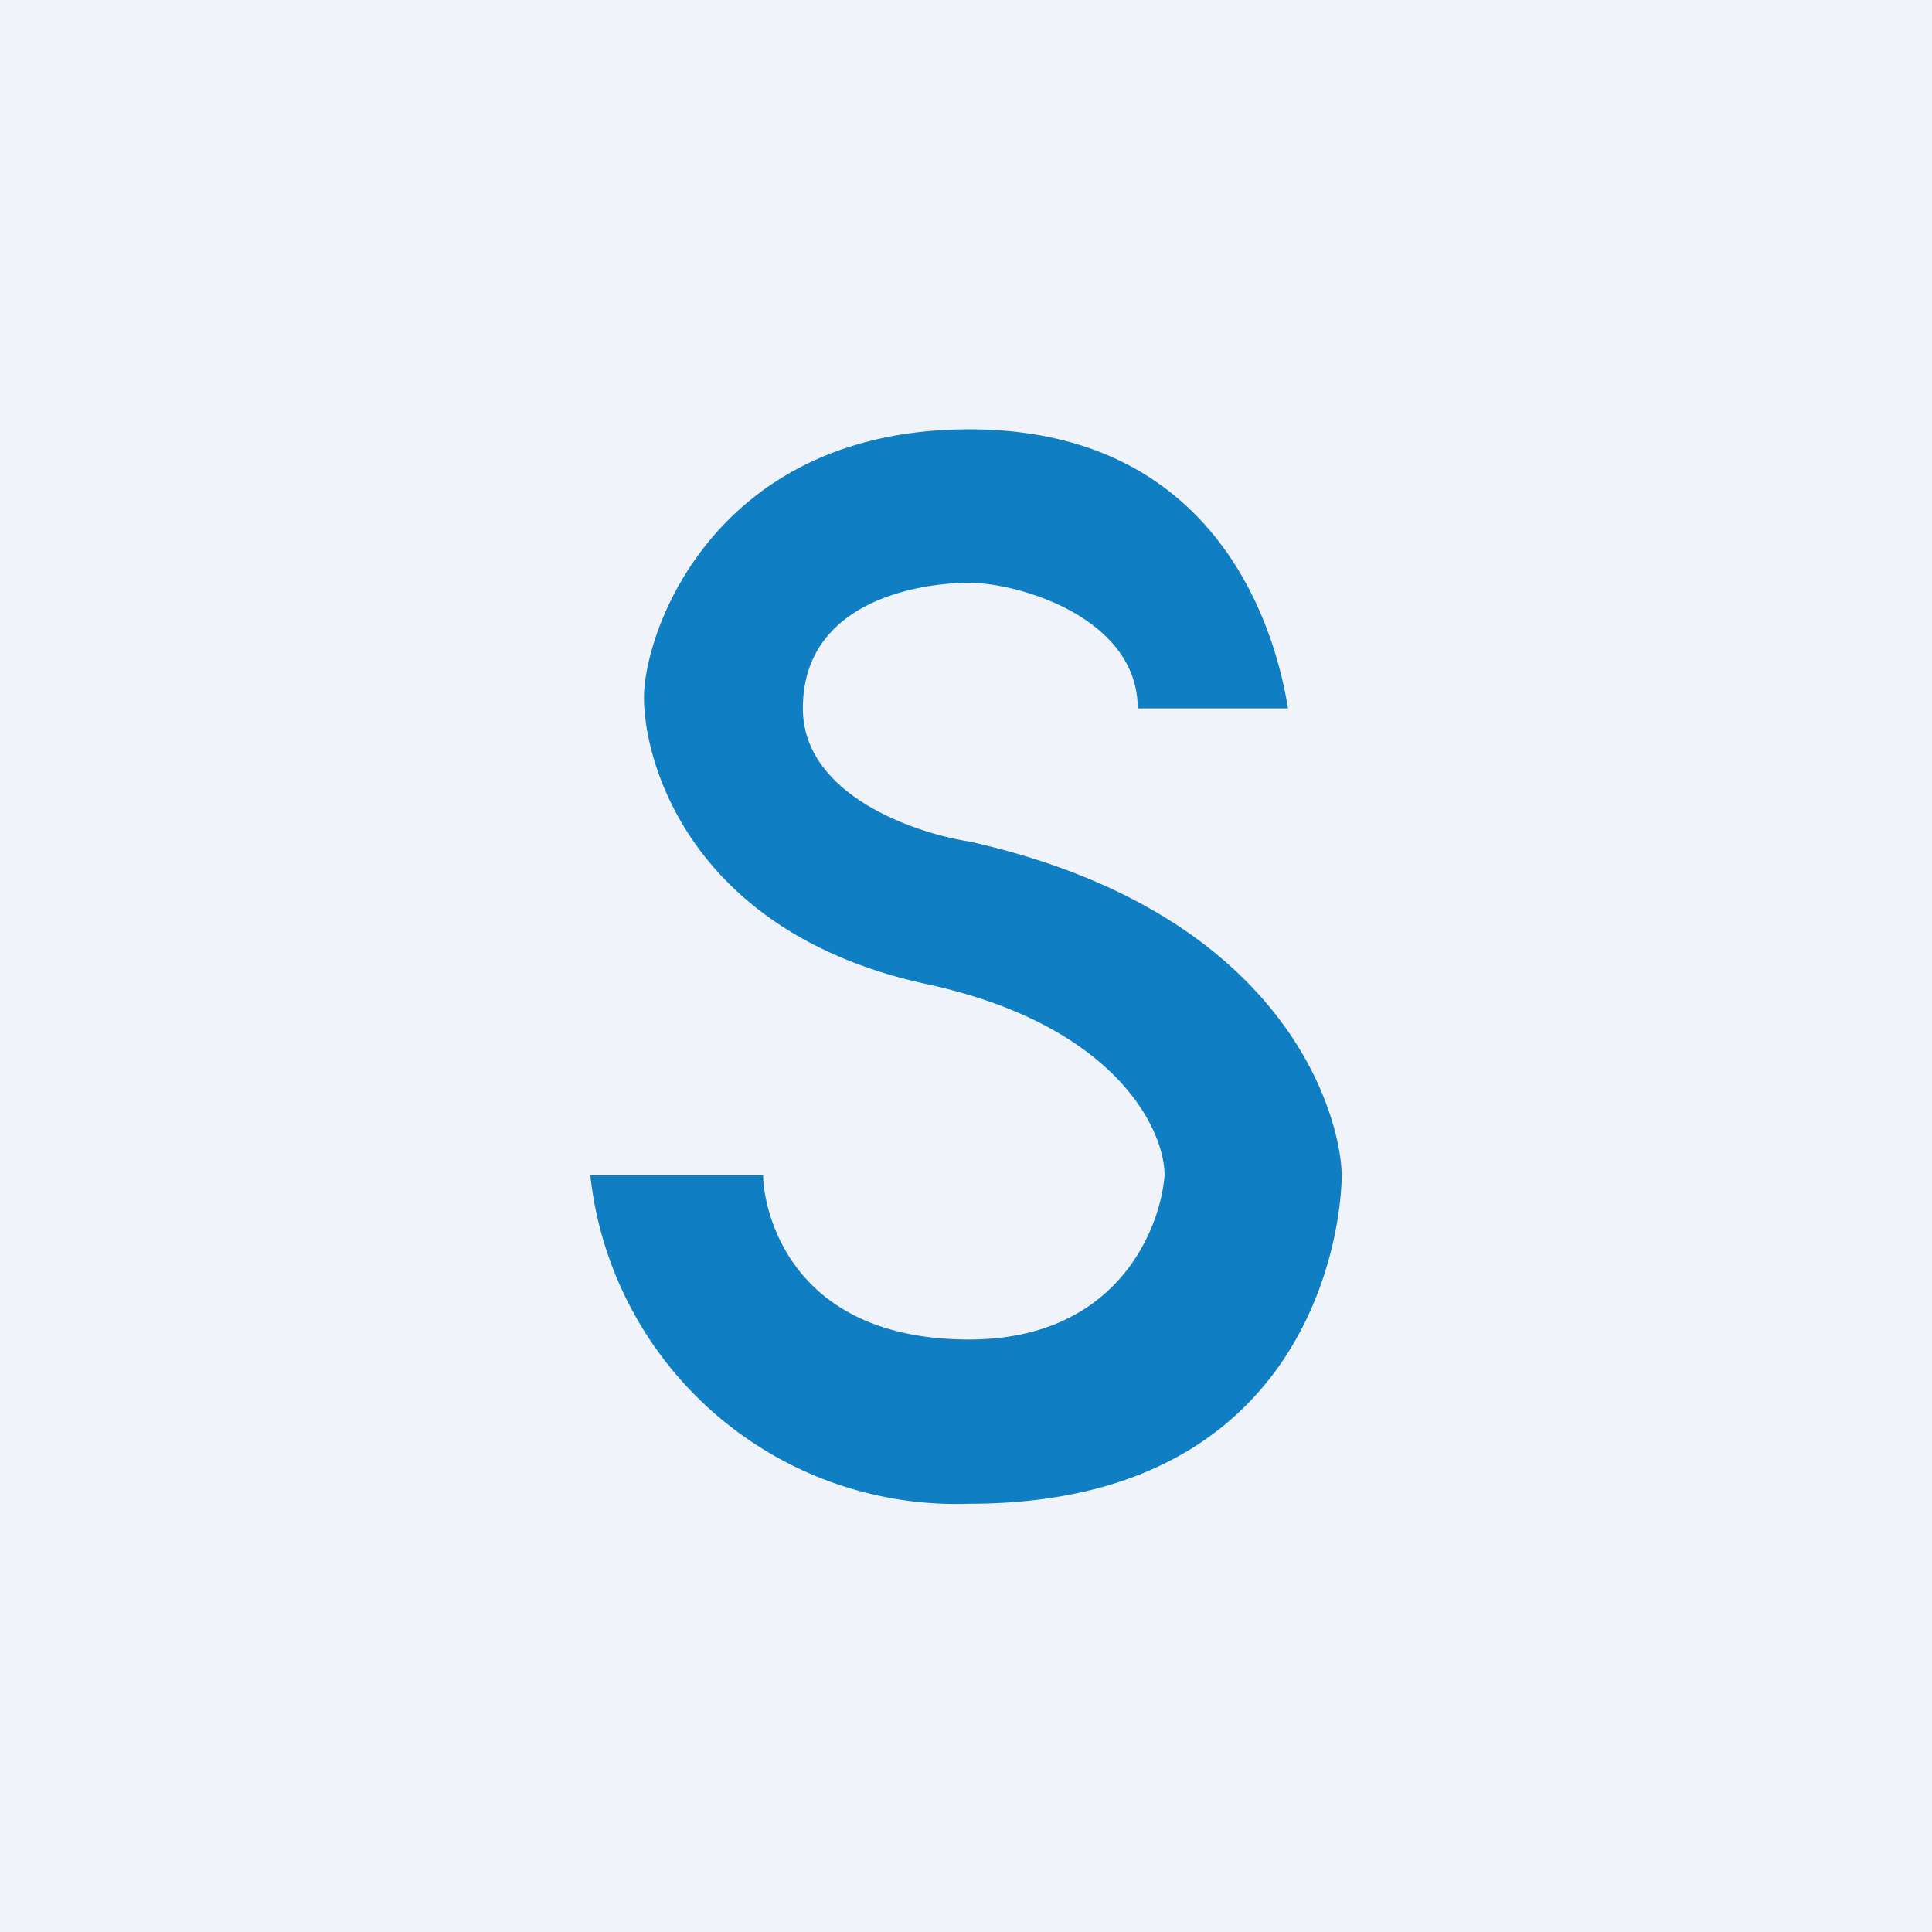
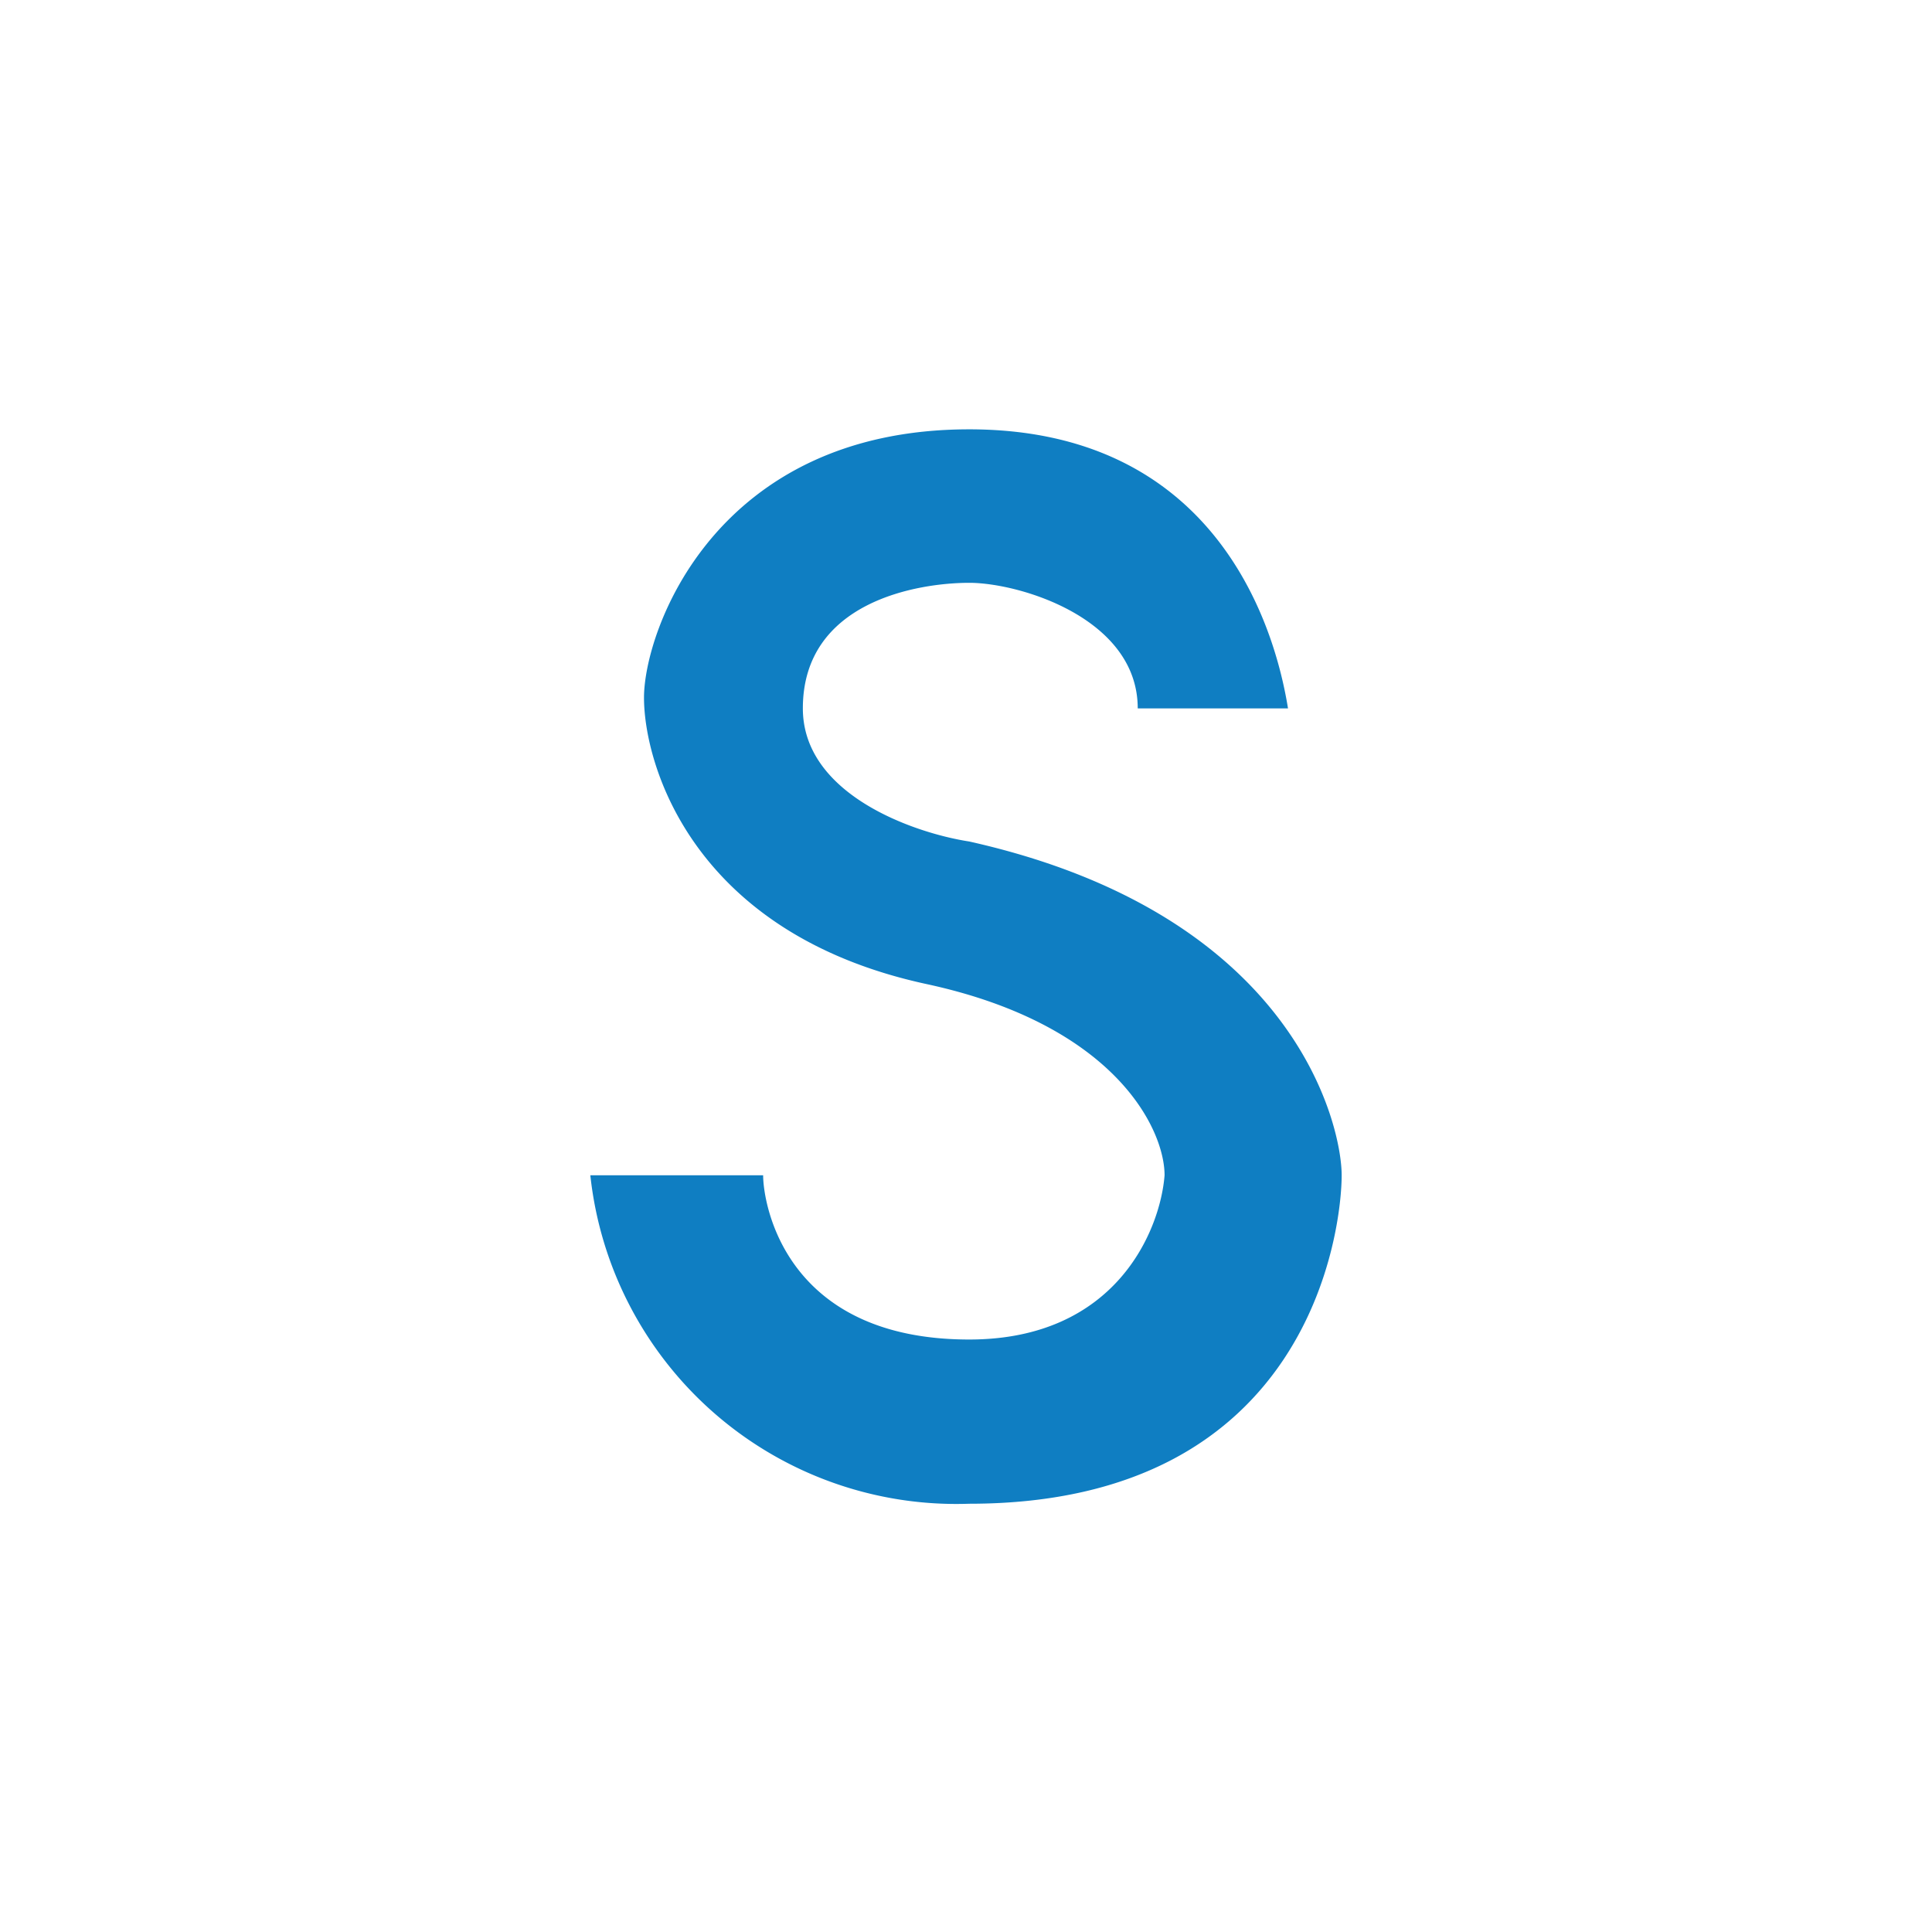
<svg xmlns="http://www.w3.org/2000/svg" width="18" height="18" viewBox="0 0 18 18">
-   <path fill="#F0F3FA" d="M0 0h18v18H0z" />
  <path d="M12 6.6h-1.4c0-.84-1.1-1.17-1.57-1.17S7.48 5.6 7.48 6.6c0 .8 1.03 1.16 1.55 1.24 3.04.68 3.47 2.65 3.47 3.11 0 .47-.27 3.06-3.47 3.06a3.43 3.43 0 0 1-3.53-3.06h1.61c0 .26.2 1.53 1.92 1.53 1.37 0 1.78-1.02 1.82-1.53 0-.43-.46-1.4-2.21-1.78C6.45 8.7 6 7.12 6 6.5 6 5.88 6.66 4 9.03 4c2.23 0 2.83 1.73 2.97 2.6Z" fill="#0F7EC2" />
</svg>